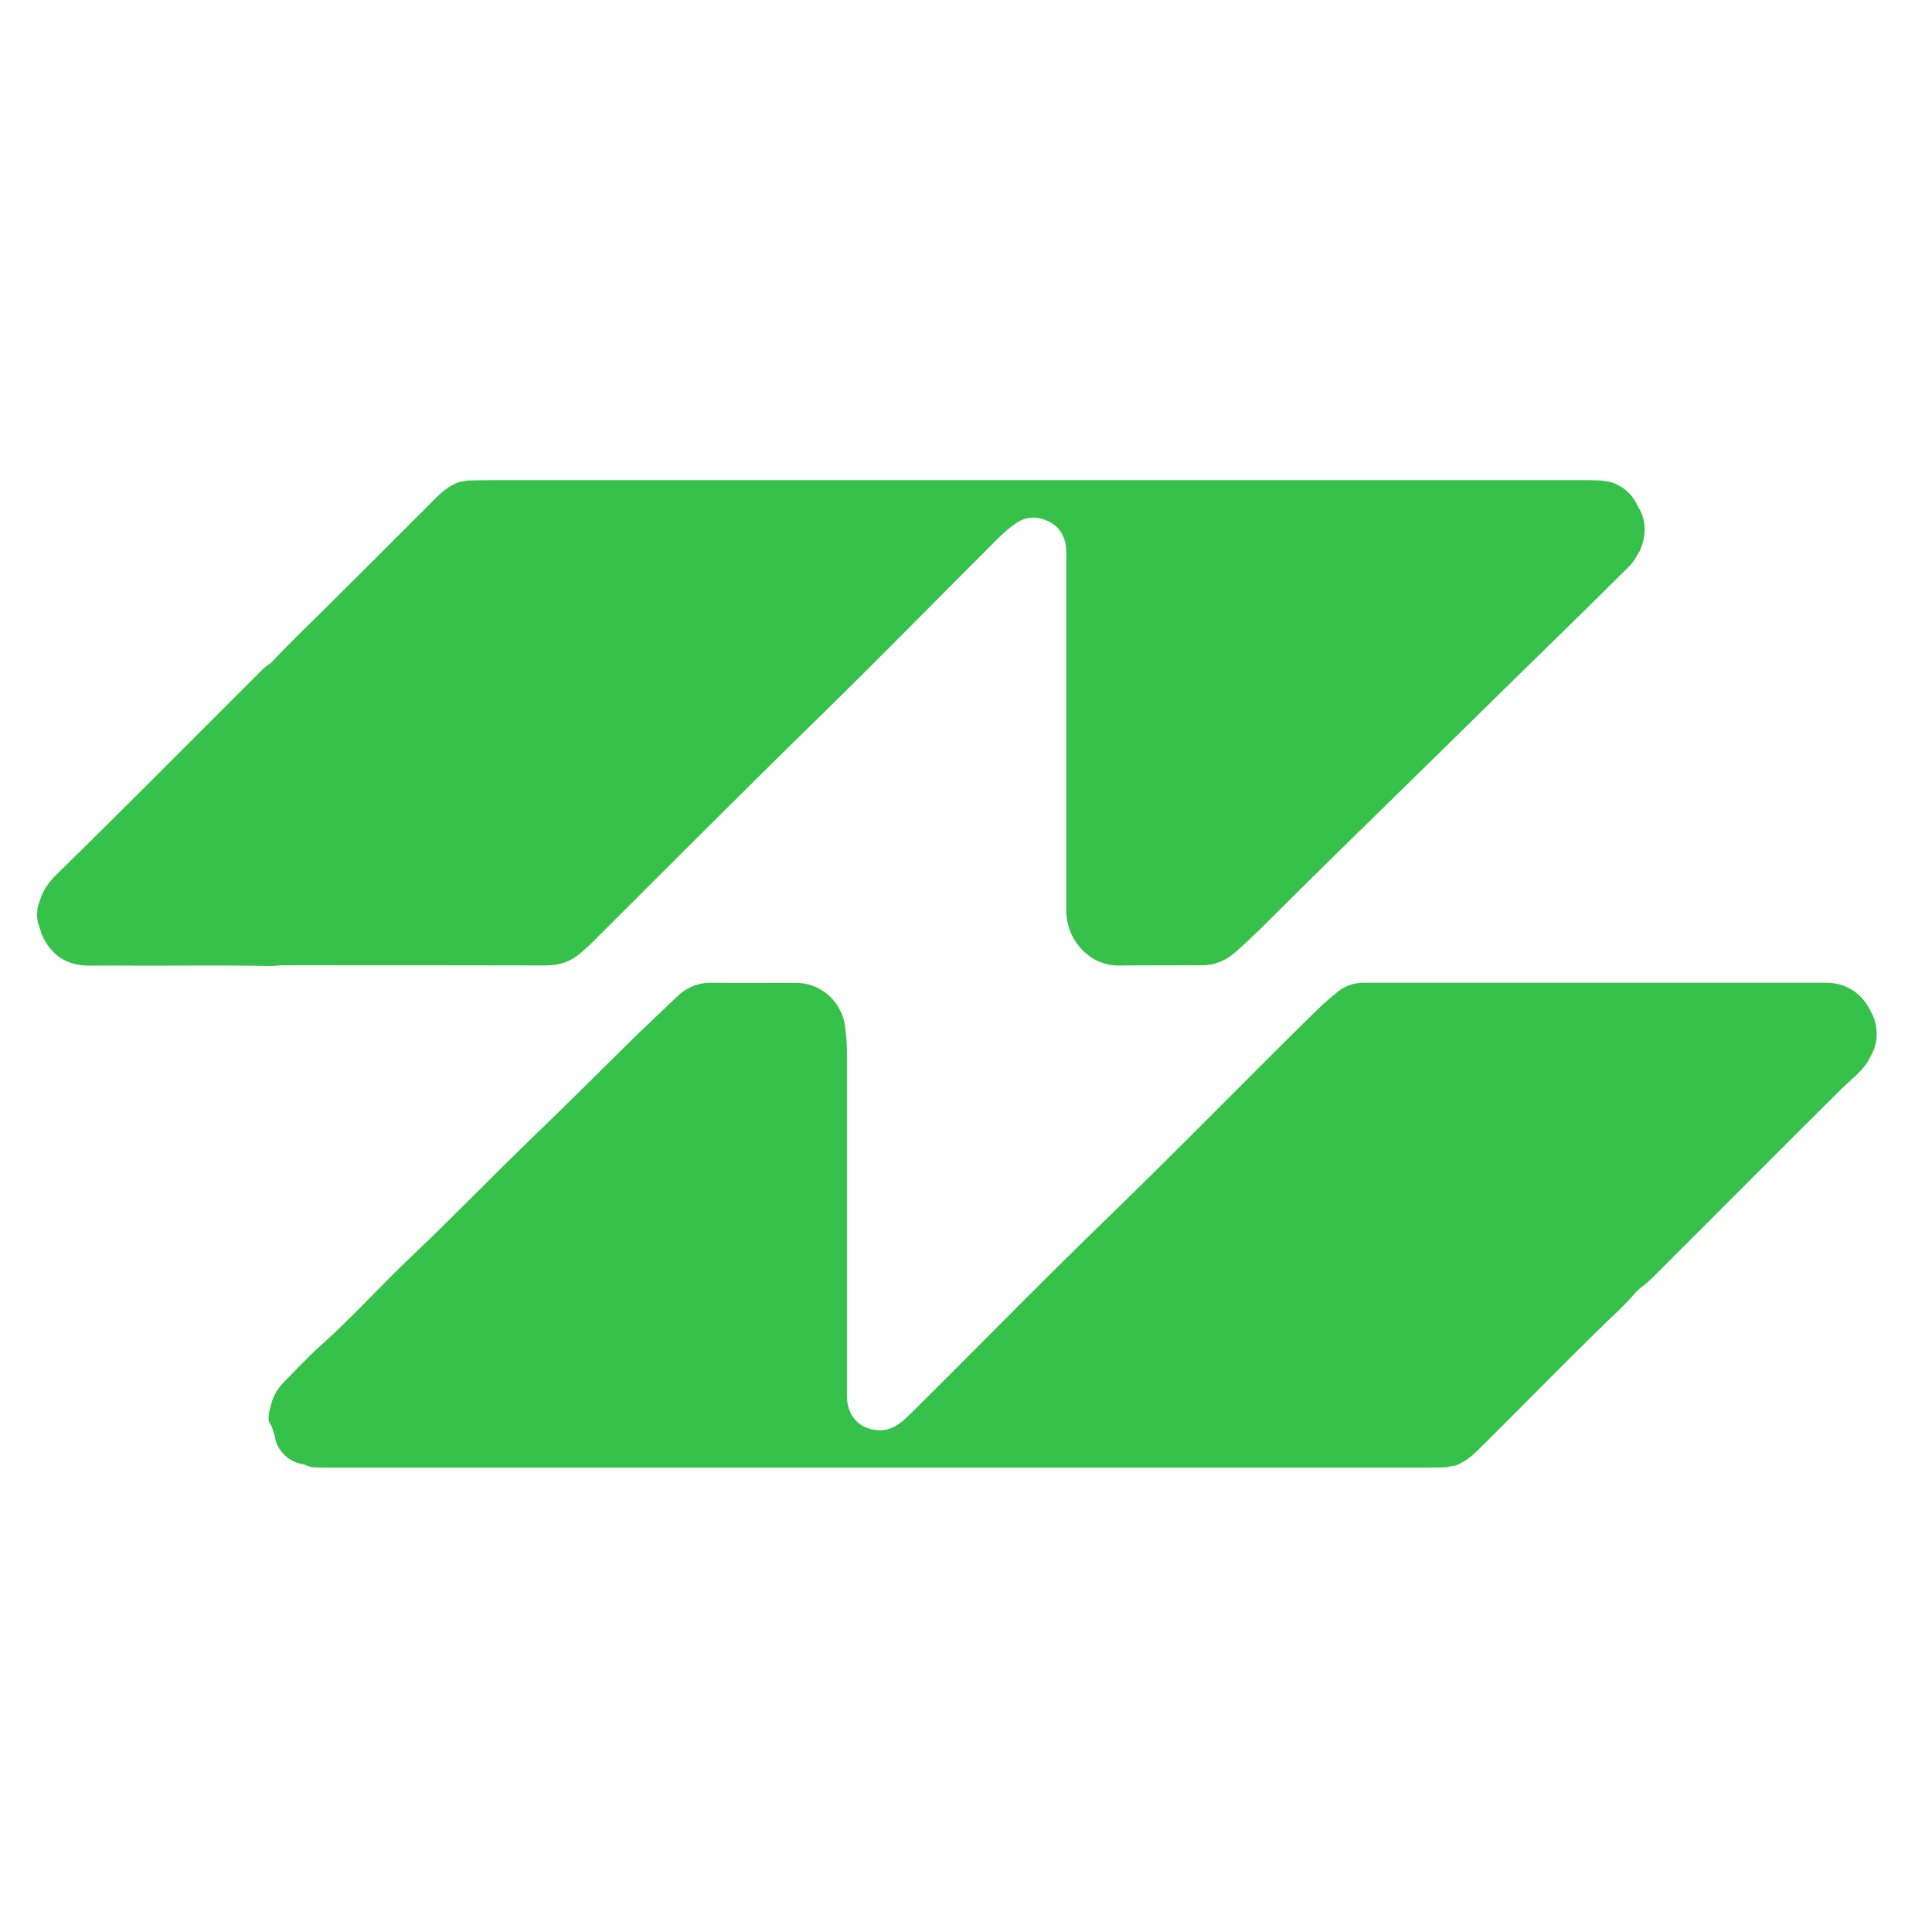
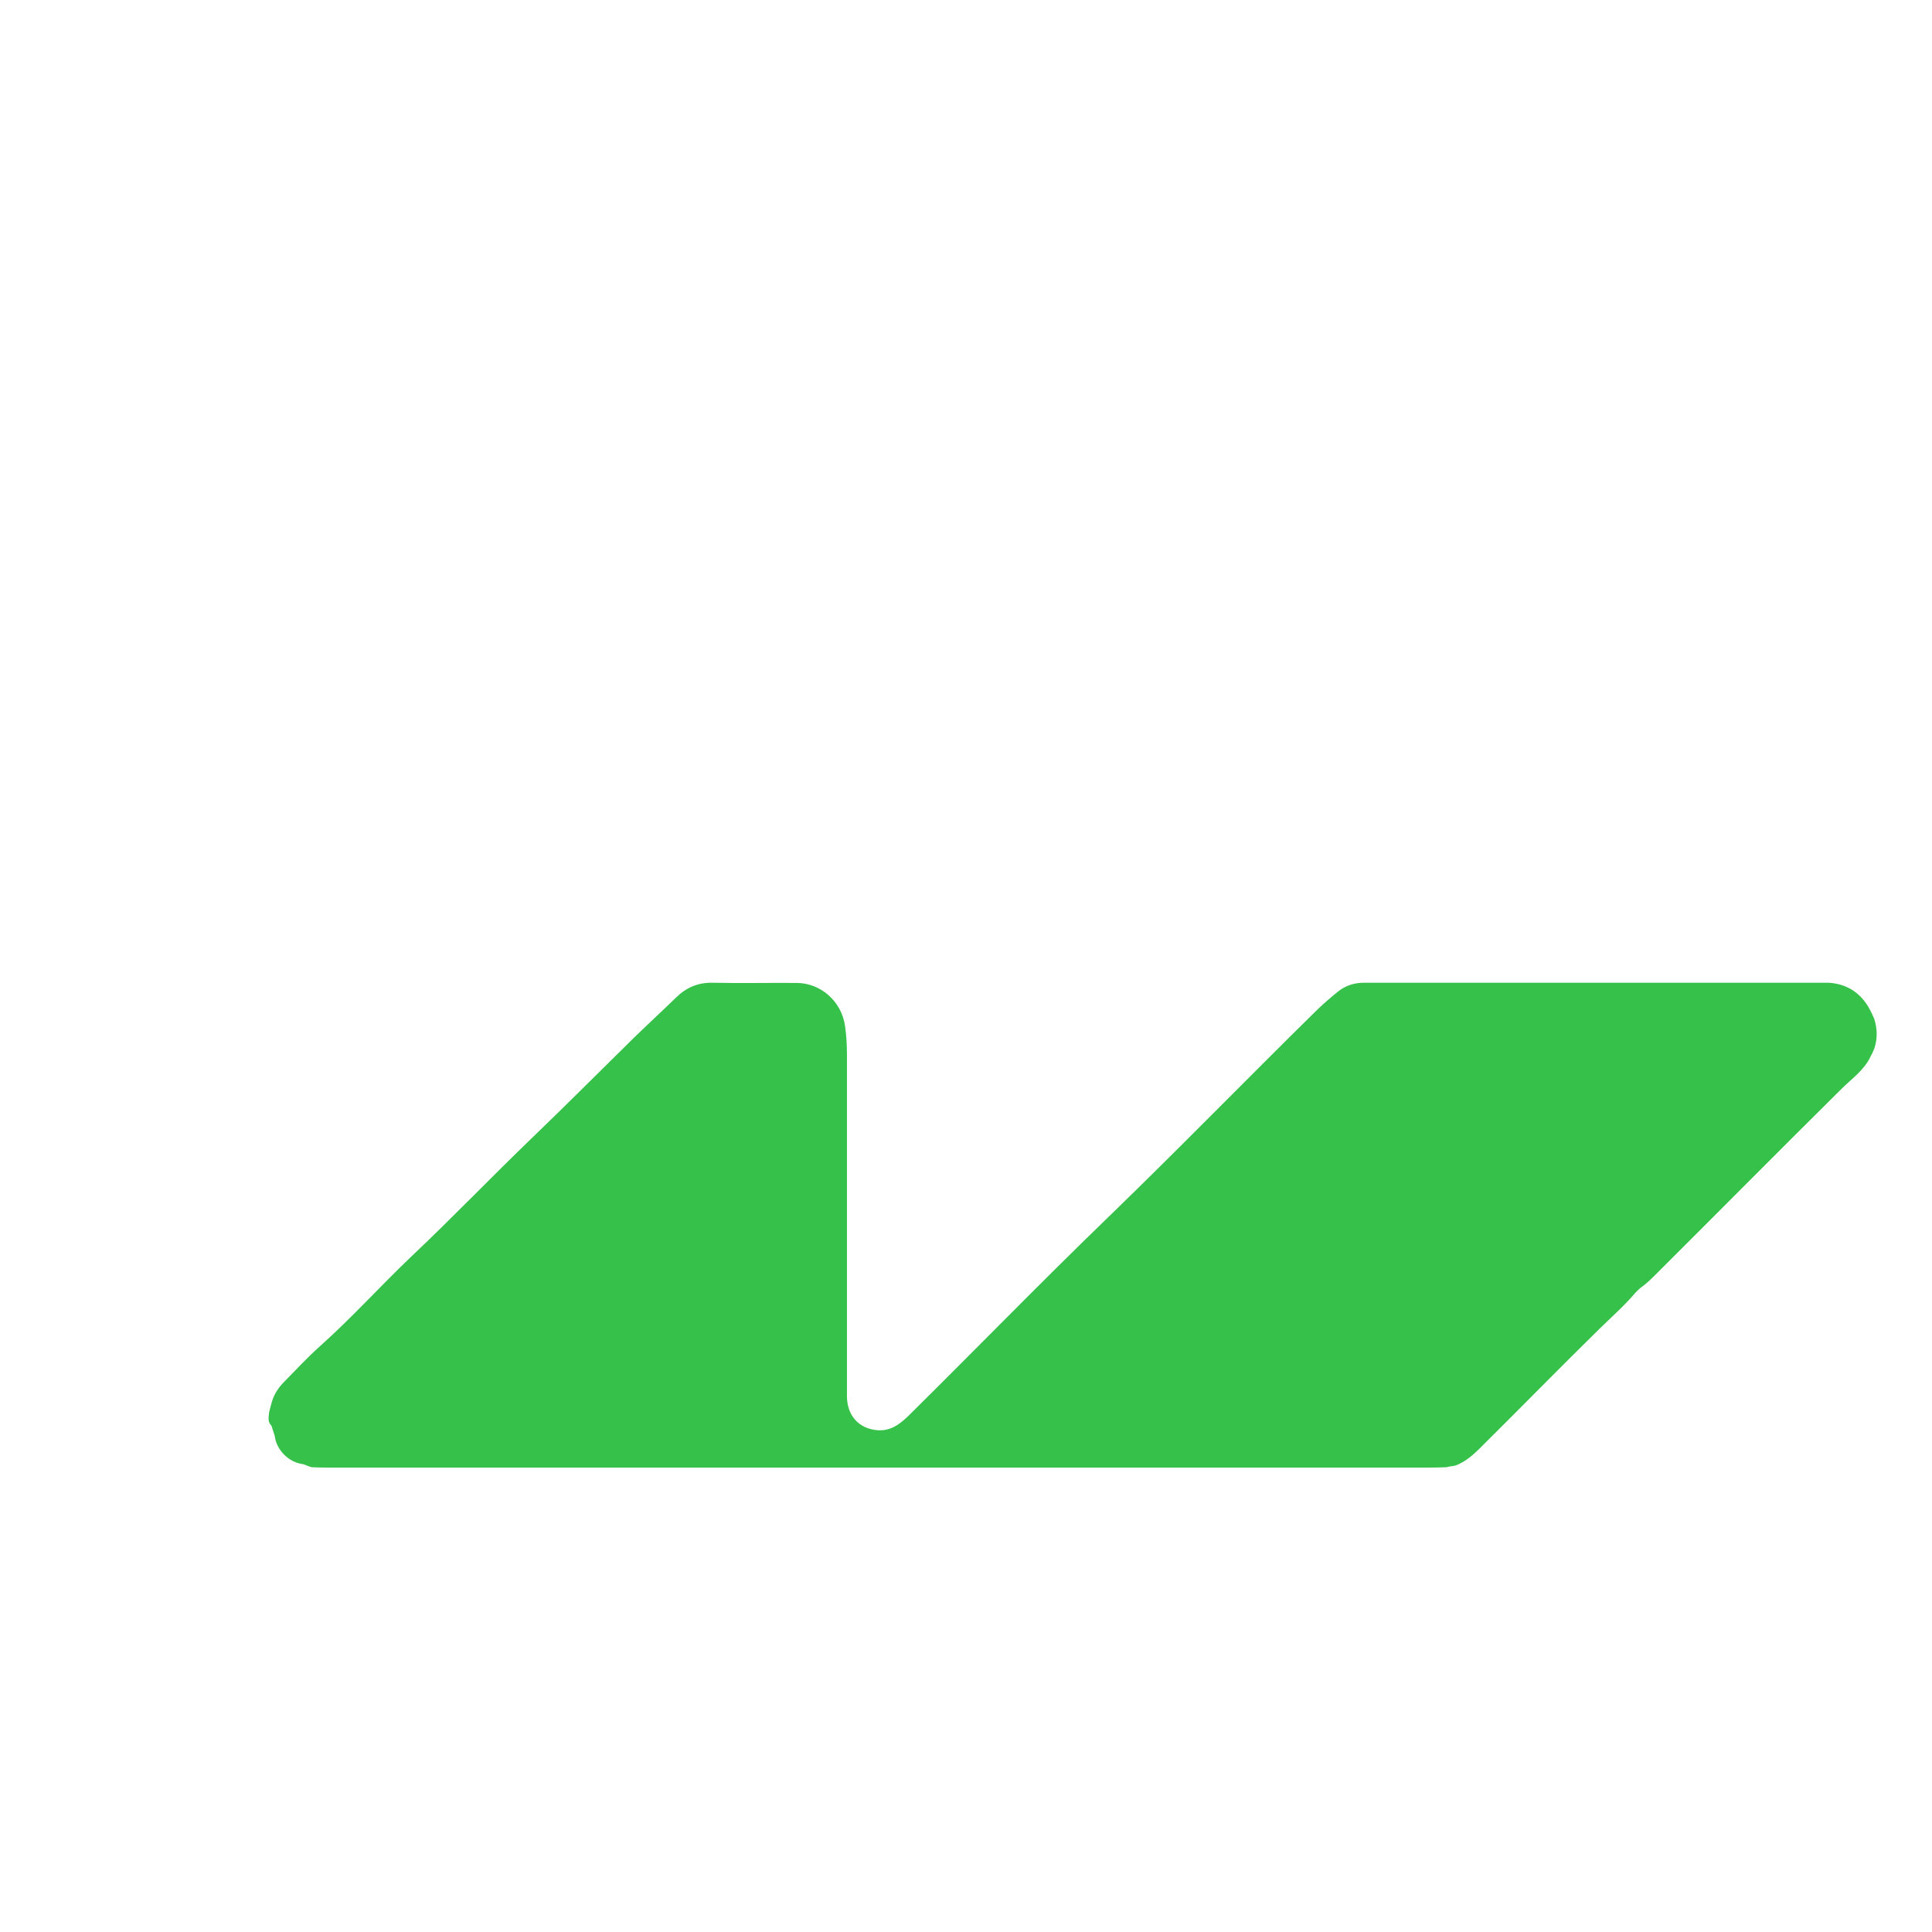
<svg xmlns="http://www.w3.org/2000/svg" width="512" height="512" xml:space="preserve">
  <style type="text/css">.st0{fill:#36c14a;}</style>
  <g class="layer">
    <title>Layer 1</title>
    <g id="svg_1">
      <path class="st0" d="m72.79,380.48c-0.3,-0.91 -0.55,-1.76 -0.86,-2.67c-1.11,-1.06 -0.7,-2.37 -0.6,-3.62c0.3,-1.01 0.5,-2.06 0.86,-3.12c0.65,-1.96 1.81,-3.57 3.27,-5.03c3.07,-3.12 6.04,-6.34 9.26,-9.21c8.51,-7.6 16.16,-16.11 24.41,-23.96c10.87,-10.27 21.19,-21.04 31.91,-31.36c9.01,-8.66 17.82,-17.52 26.73,-26.27c3.78,-3.67 7.65,-7.25 11.43,-10.92c2.67,-2.62 5.84,-3.98 9.71,-3.88c7.4,0.15 14.75,0 22.15,0.05c6.49,0 11.98,4.93 12.89,11.43c0.35,2.52 0.5,4.98 0.5,7.5c0,30.2 0,60.4 0,90.55c0,5.18 3.17,8.71 8.2,9.06c3.62,0.25 6.19,-1.91 8.51,-4.23c17.57,-17.37 34.83,-35.13 52.6,-52.3c18.62,-18.02 36.69,-36.59 55.17,-54.76c1.76,-1.71 3.57,-3.27 5.49,-4.83c2.06,-1.71 4.53,-2.52 7.25,-2.47c41.02,0 82.05,0 123.02,0c5.03,0.35 8.66,2.87 10.97,7.35c0.35,0.7 0.7,1.41 1.01,2.16c0.86,2.62 0.91,5.29 0.05,7.9c-0.25,0.7 -0.6,1.41 -0.96,2.06c-1.66,3.62 -4.93,5.89 -7.65,8.56c-16.31,16.16 -32.47,32.47 -48.72,48.67c-1.46,1.46 -2.92,2.97 -4.68,4.18c-0.45,0.4 -0.86,0.81 -1.26,1.21c-2.97,3.52 -6.44,6.54 -9.71,9.76c-10.72,10.52 -21.19,21.24 -31.86,31.81c-1.81,1.76 -3.72,3.37 -6.14,4.28c-0.81,0.2 -1.61,0.2 -2.37,0.45c-1.41,0.05 -2.87,0.1 -4.28,0.1c-97.5,0 -195,0 -292.5,0c-1.36,0 -2.67,-0.05 -4.03,-0.1c-0.76,-0.25 -1.46,-0.5 -2.21,-0.81c-3.78,-0.4 -7.15,-3.78 -7.55,-7.55l-0.01,0.01z" id="svg_2" />
-       <path class="st0" d="m123.78,127.35c2.16,-0.05 4.38,-0.1 6.54,-0.1c96.74,0 193.49,0 290.23,0c1.36,0 2.67,0.05 4.03,0.1c0.81,0.25 1.61,0.2 2.42,0.45c3.02,1.01 5.29,2.92 6.74,5.74c0.3,0.7 0.7,1.36 1.06,2.01c1.56,3.37 1.26,6.8 -0.1,10.17c-0.3,0.6 -0.7,1.11 -1.01,1.71c-0.5,0.96 -1.16,1.86 -1.91,2.62c-12.73,12.73 -25.72,25.22 -38.56,37.9c-5.94,5.89 -11.98,11.73 -17.97,17.62c-12.48,12.28 -25.07,24.46 -37.45,36.85c-3.32,3.32 -6.64,6.59 -10.17,9.71c-2.57,2.32 -5.49,3.67 -9.06,3.67c-7.15,0 -14.19,0.05 -21.14,0.05c-8,0.6 -14.7,-6.09 -14.85,-14.35c0,-1.01 0,-2.01 0,-3.02c0,-30.7 0,-61.36 0,-92.06c0,-4.78 -2.37,-7.85 -6.8,-9.01c-2.57,-0.65 -4.83,0 -6.9,1.51c-1.76,1.26 -3.37,2.72 -4.93,4.28c-16.06,16.06 -31.96,32.32 -48.22,48.17c-19.73,19.28 -39.16,38.81 -58.69,58.29c-0.96,0.96 -1.96,1.81 -2.97,2.72c-2.67,2.42 -5.74,3.47 -9.41,3.47c-22.65,-0.05 -45.3,-0.05 -67.9,-0.05c-1.51,0 -3.02,0 -4.53,0.2c-0.3,0 -0.6,0 -0.86,0c-11.78,-0.25 -23.61,-0.05 -35.39,-0.1c-4.03,0 -8.05,-0.05 -12.03,0c-6.09,0.1 -10.37,-2.62 -12.84,-8.15c-0.35,-1.11 -0.7,-2.16 -1.06,-3.27c-0.3,-1.36 -0.3,-2.72 -0.05,-4.08c0.25,-0.96 0.65,-1.91 0.96,-2.87c0.91,-2.37 2.47,-4.28 4.33,-6.09c17.77,-17.37 35.23,-35.03 52.85,-52.6c1.06,-1.06 2.11,-2.16 3.37,-2.97c0.45,-0.35 0.91,-0.76 1.26,-1.21c4.38,-4.63 8.96,-9.01 13.49,-13.49c9.76,-9.66 19.43,-19.38 29.14,-29.09c1.76,-1.76 3.67,-3.37 6.09,-4.28c0.65,-0.2 1.51,-0.2 2.27,-0.45l0.02,0z" id="svg_3" />
    </g>
  </g>
</svg>